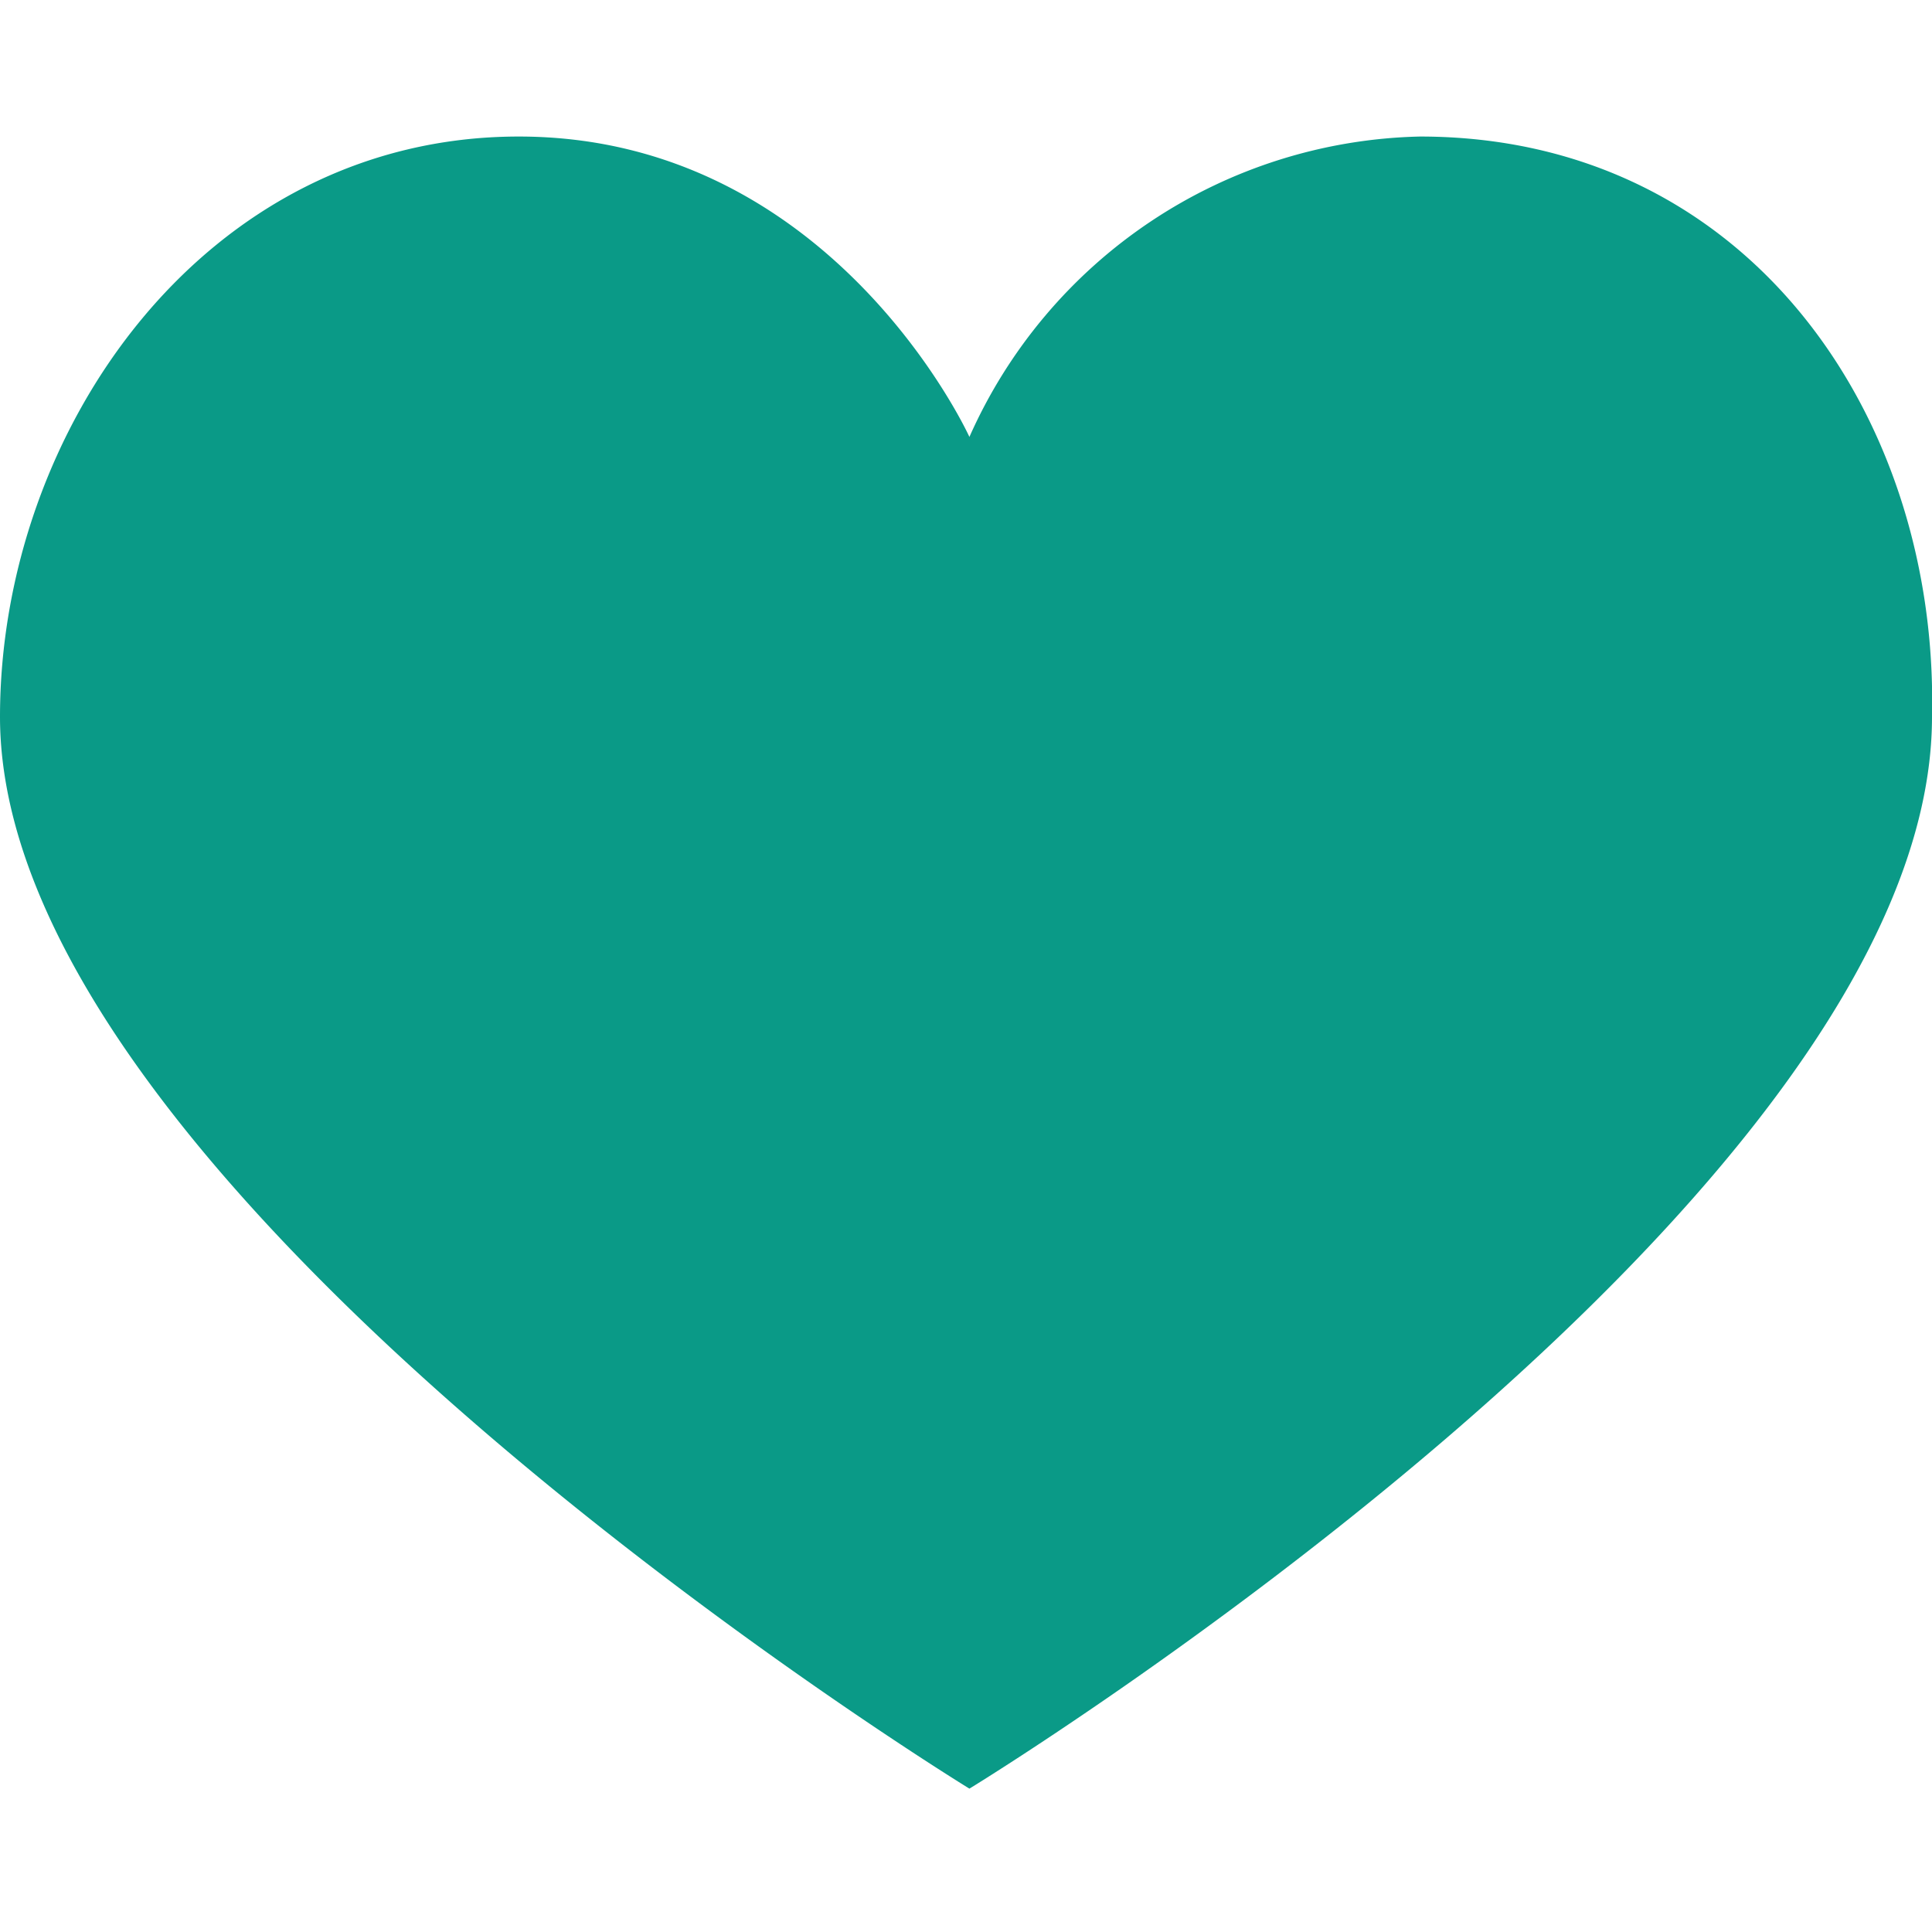
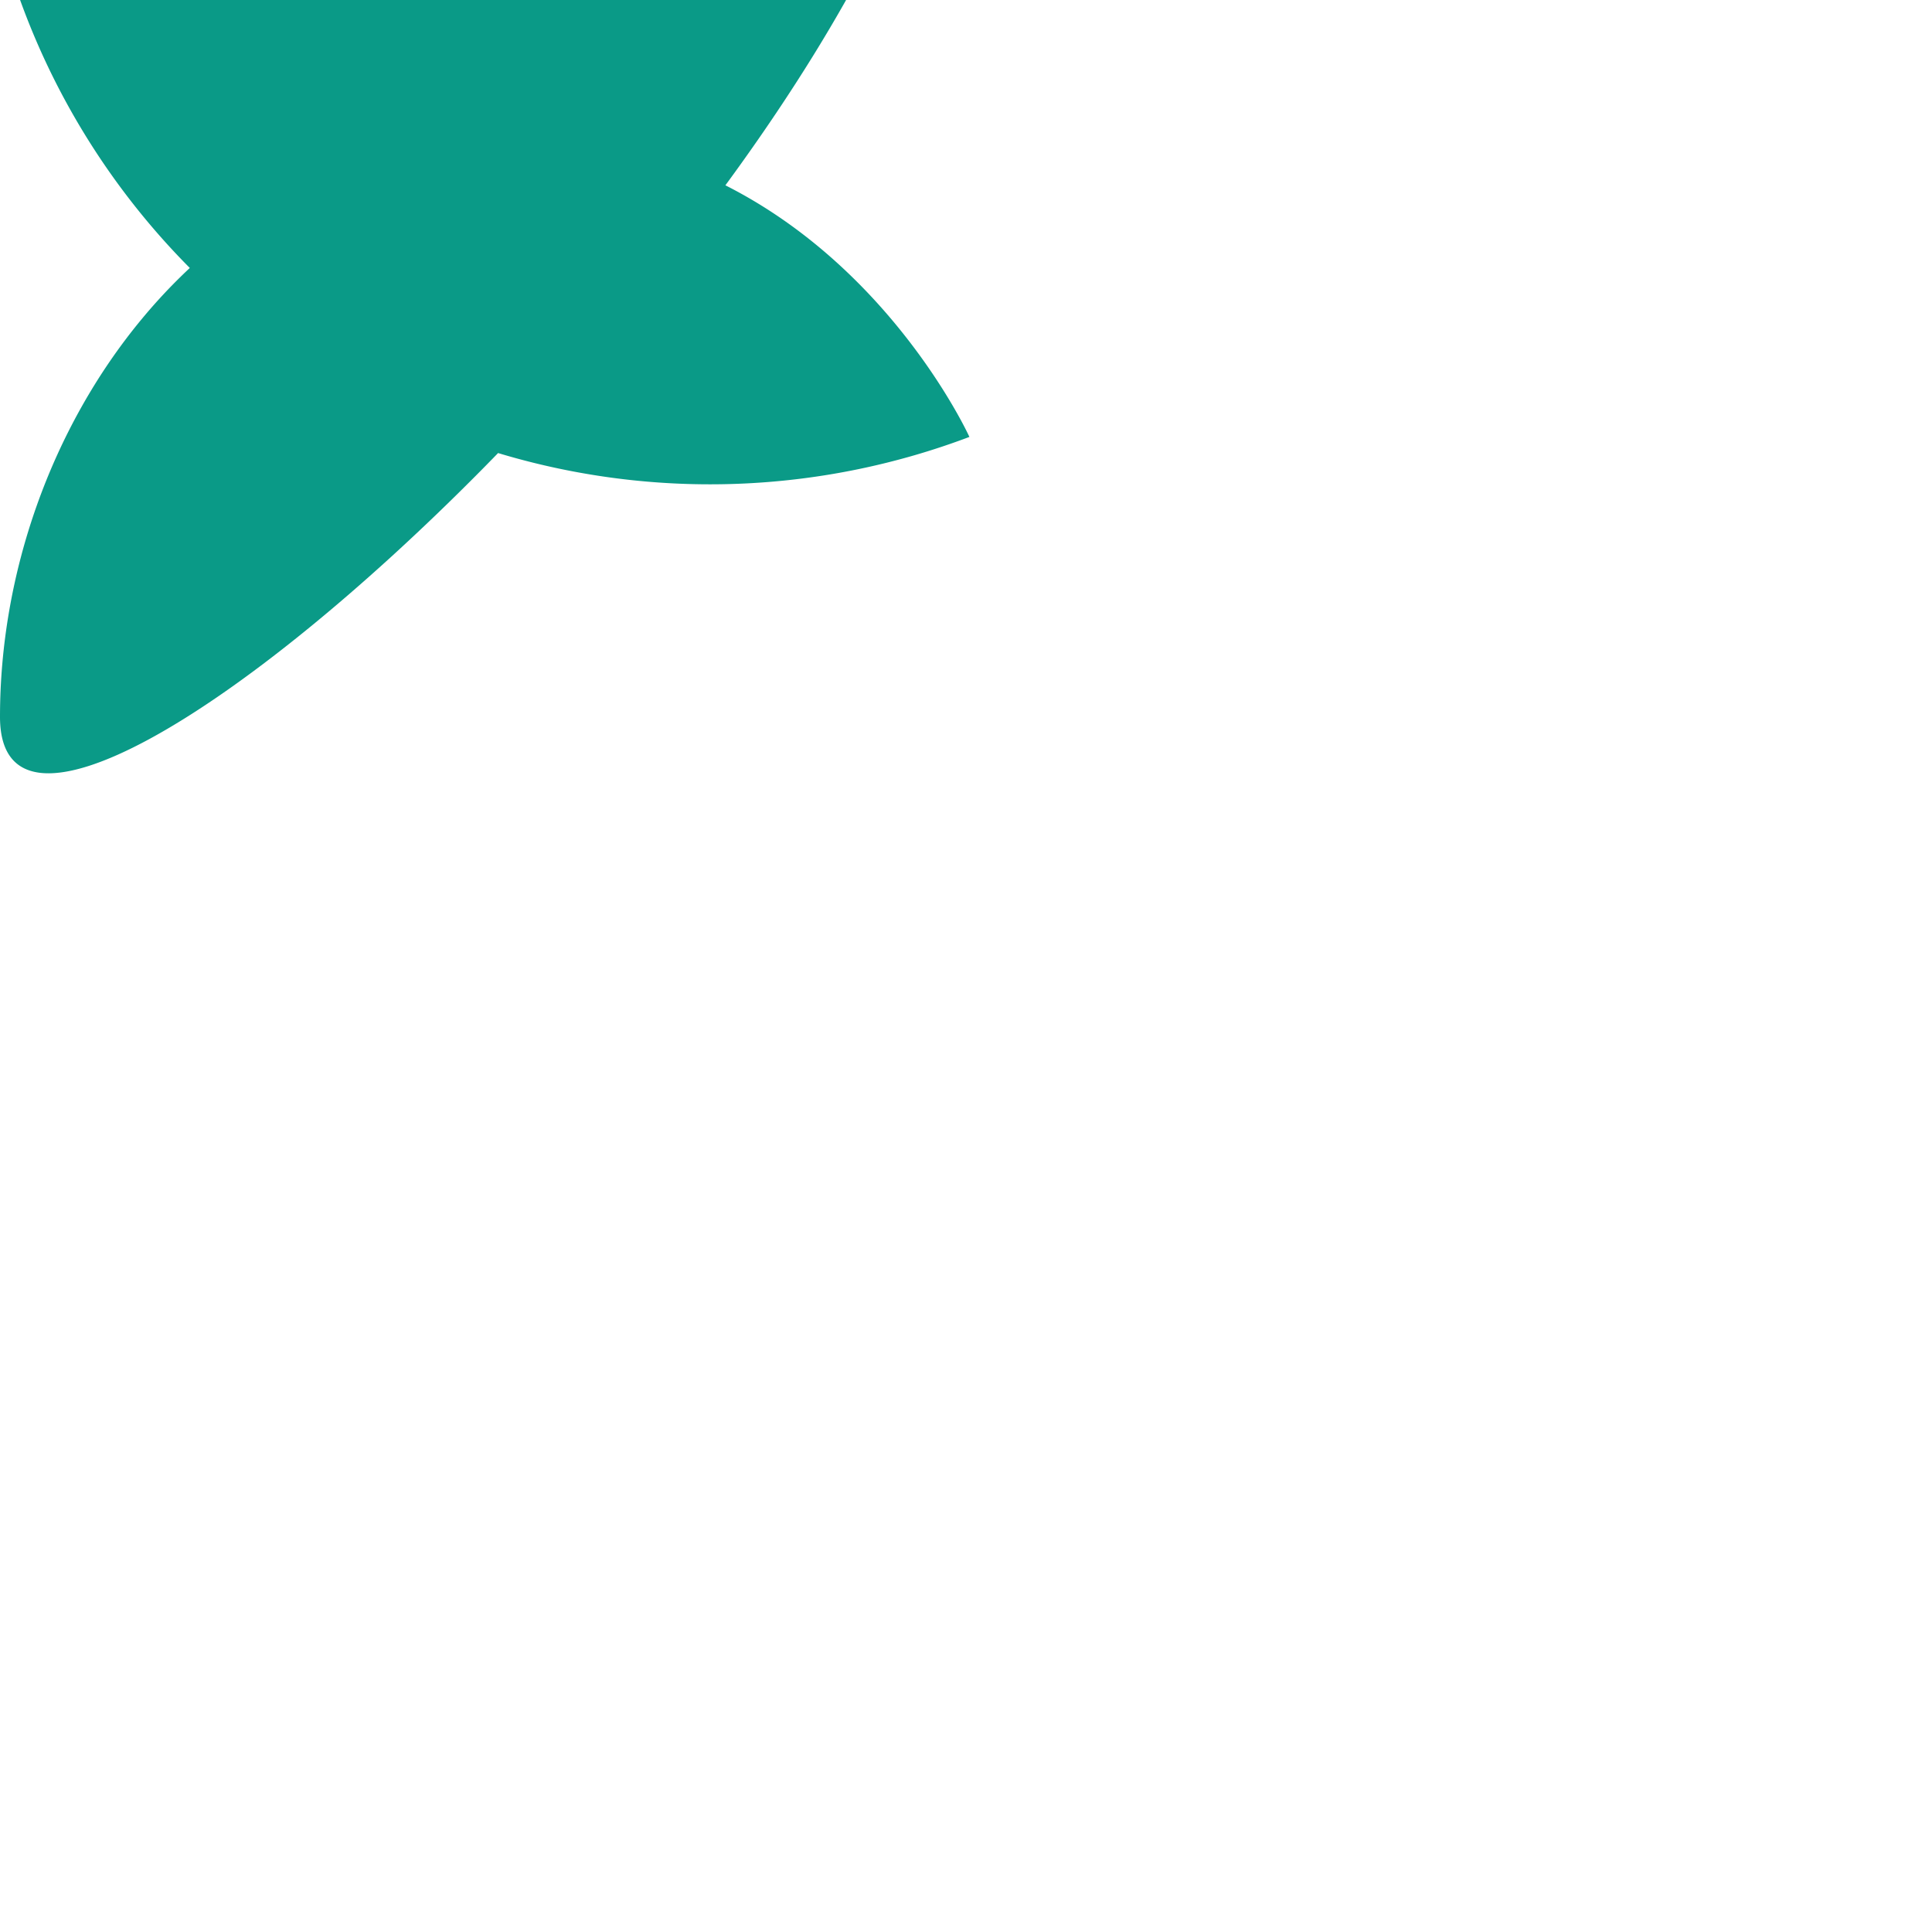
<svg xmlns="http://www.w3.org/2000/svg" viewBox="0 0 28.3 28.3">
  <defs>
    <style>.a{fill:#0a9a87;}</style>
  </defs>
  <title>i_service</title>
-   <path class="a" d="M14.2,6.4s-2-4.4-6.6-4.4S0,6.3,0,10.5c0,7,14.2,15.7,14.2,15.7s14.1-8.6,14.1-15.7c.1-4.4-2.7-8.5-7.5-8.5A7.4,7.4,0,0,0,14.2,6.4Z" />
+   <path class="a" d="M14.2,6.4s-2-4.4-6.6-4.4S0,6.3,0,10.5s14.1-8.6,14.1-15.7c.1-4.4-2.7-8.5-7.5-8.5A7.4,7.4,0,0,0,14.2,6.4Z" />
</svg>